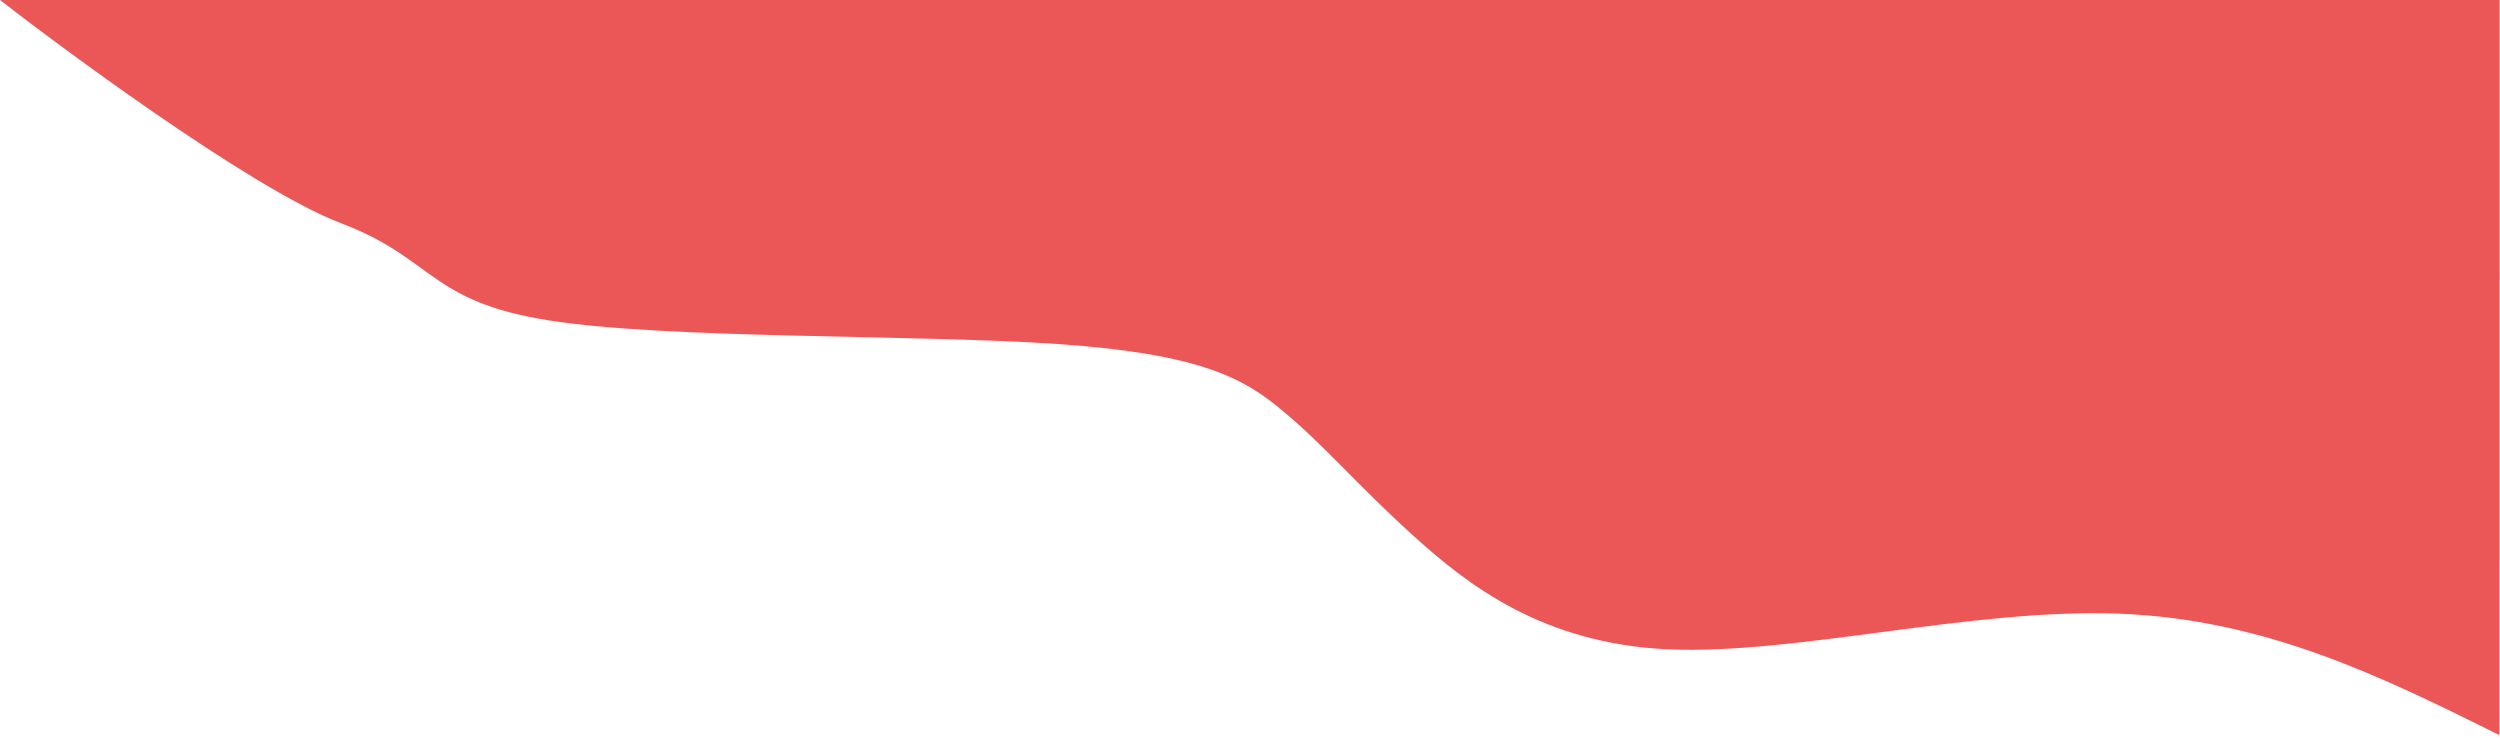
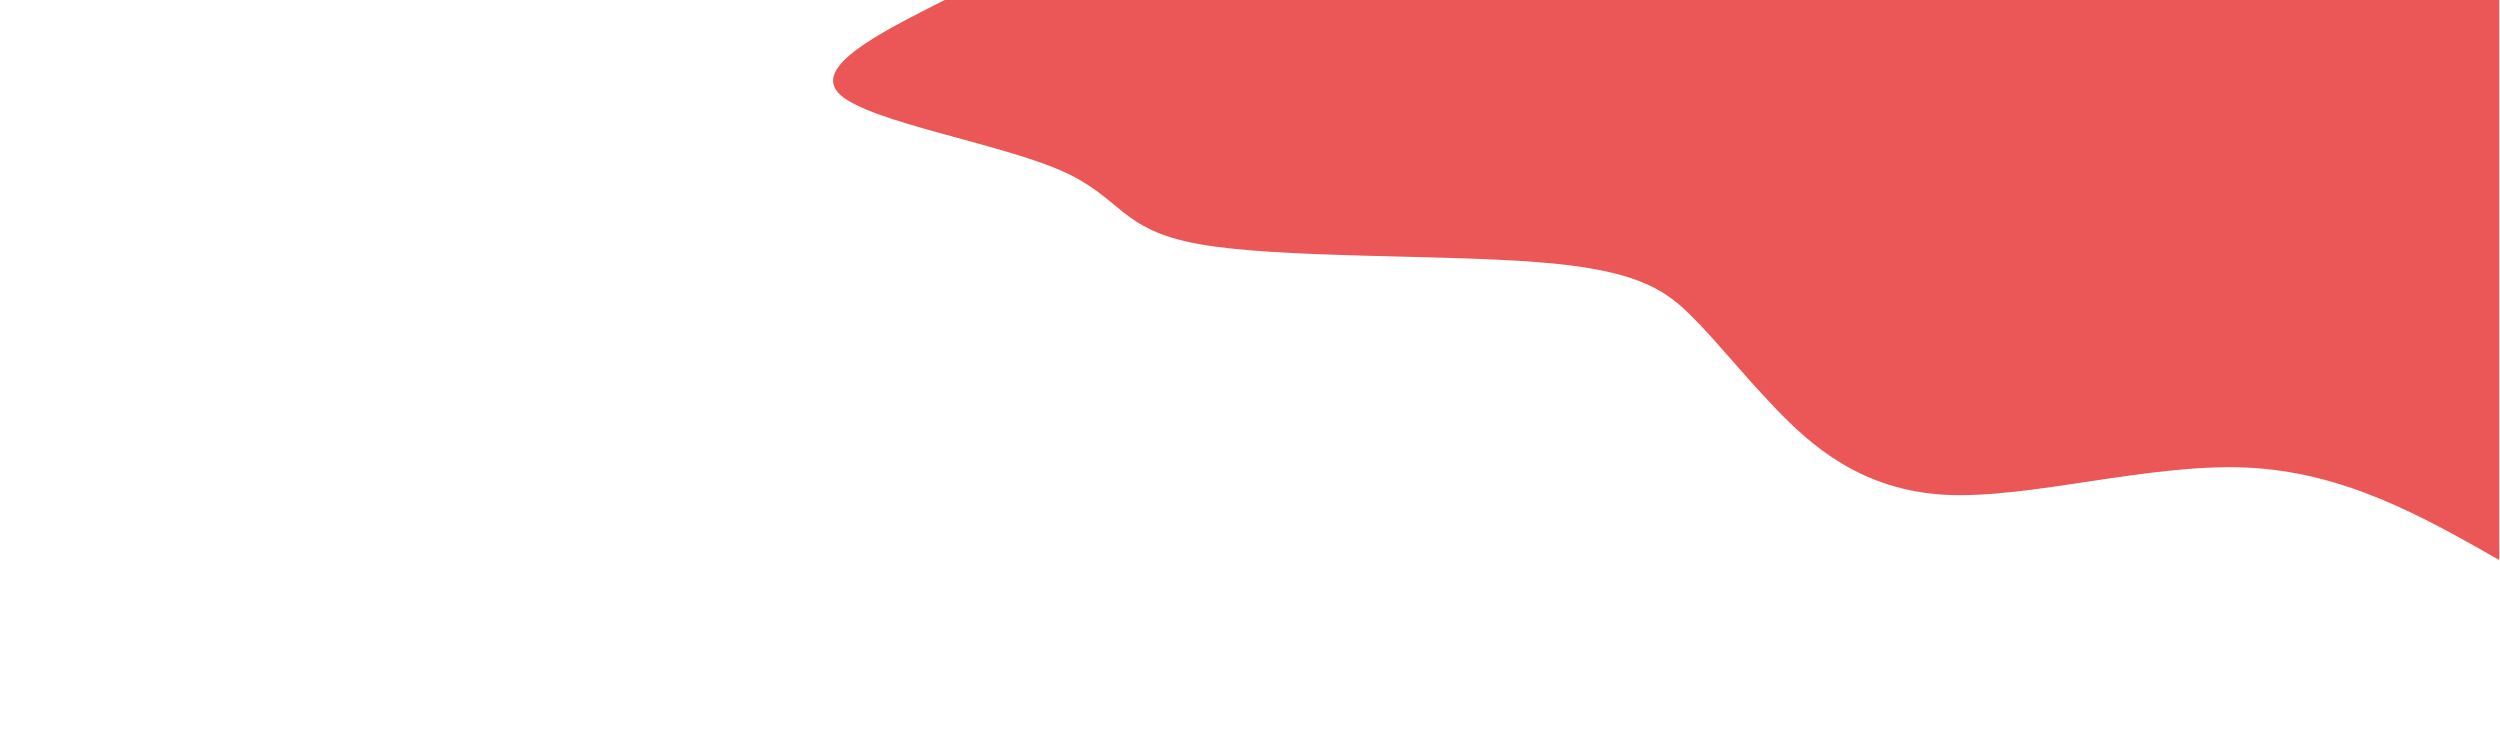
<svg xmlns="http://www.w3.org/2000/svg" fill="none" height="100%" overflow="visible" preserveAspectRatio="none" style="display: block;" viewBox="0 0 105 31" width="100%">
  <g id="Group">
-     <path d="M104.968 30.87C100.071 28.443 95.174 26.005 88.979 25.773C82.821 25.541 75.364 27.514 70.059 27.271C64.791 27.029 61.638 24.57 59.338 22.48C57.038 20.401 55.591 18.68 53.922 17.298C52.289 15.915 50.509 14.87 44.425 14.448C38.378 14.037 28.065 14.248 23.056 13.456C18.011 12.665 18.234 10.86 14.339 9.382C10.443 7.905 1.929 1.509 0 0L104.968 1.66112e-06V30.87Z" fill="#EB5757" id="Vector" />
    <path d="M104.968 23.52C101.703 21.663 98.439 19.817 94.321 19.636C90.203 19.468 85.232 20.963 81.708 20.782C78.183 20.589 76.069 18.72 74.548 17.128C73.027 15.535 72.025 14.233 70.949 13.183C69.874 12.134 68.649 11.326 64.606 11.012C60.562 10.687 53.699 10.855 50.36 10.252C46.984 9.649 47.133 8.274 44.536 7.153C41.939 6.019 36.597 5.138 35.299 3.992C34.037 2.847 36.857 1.423 39.676 2.98985e-06L104.968 2.98985e-06V23.52Z" fill="#EB5757" id="Vector_2" />
-     <path d="M104.968 11.76C103.335 10.831 101.703 9.903 99.626 9.818C97.585 9.734 95.1 10.482 93.319 10.385C91.575 10.301 90.537 9.36 89.758 8.564C88.979 7.768 88.496 7.116 87.94 6.586C87.421 6.067 86.827 5.669 84.787 5.5C82.783 5.343 79.333 5.428 77.664 5.126C75.995 4.825 76.069 4.137 74.77 3.57C73.472 3.015 70.764 2.569 70.133 2.002C69.502 1.423 70.912 0.712 72.322 2.98985e-06L104.968 2.98985e-06V11.76Z" fill="#EB5757" id="Vector_3" />
  </g>
</svg>